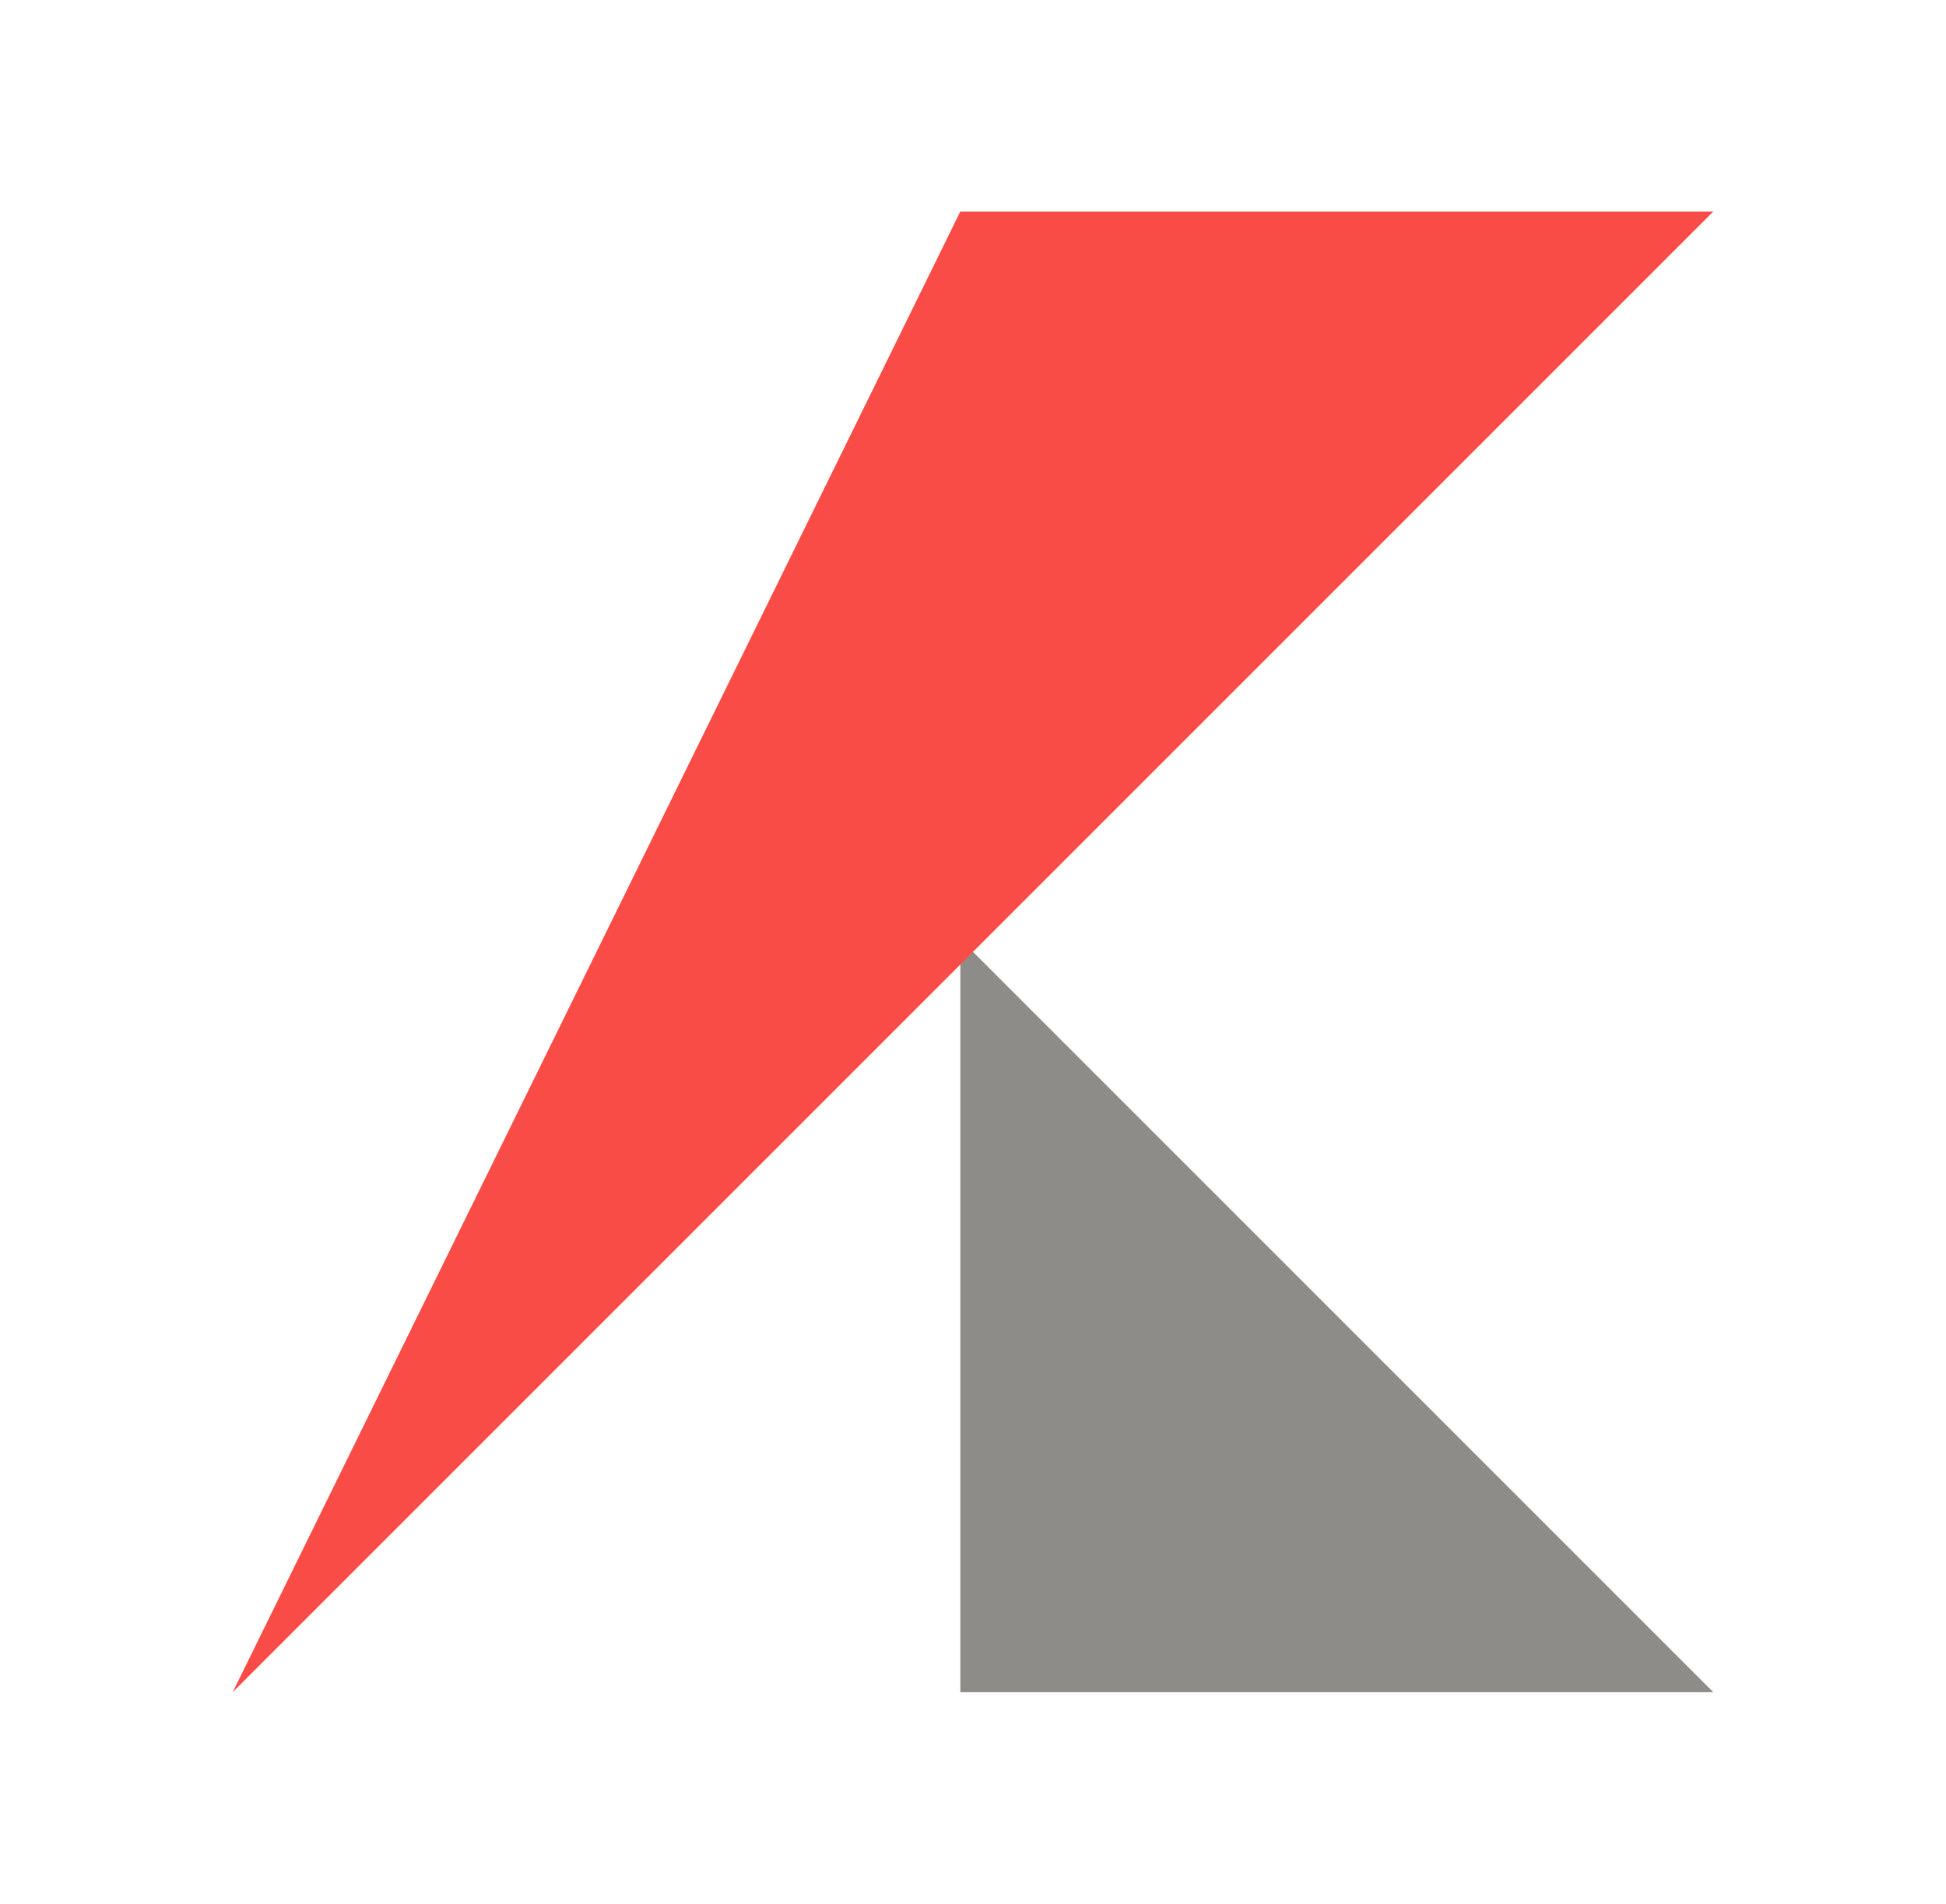
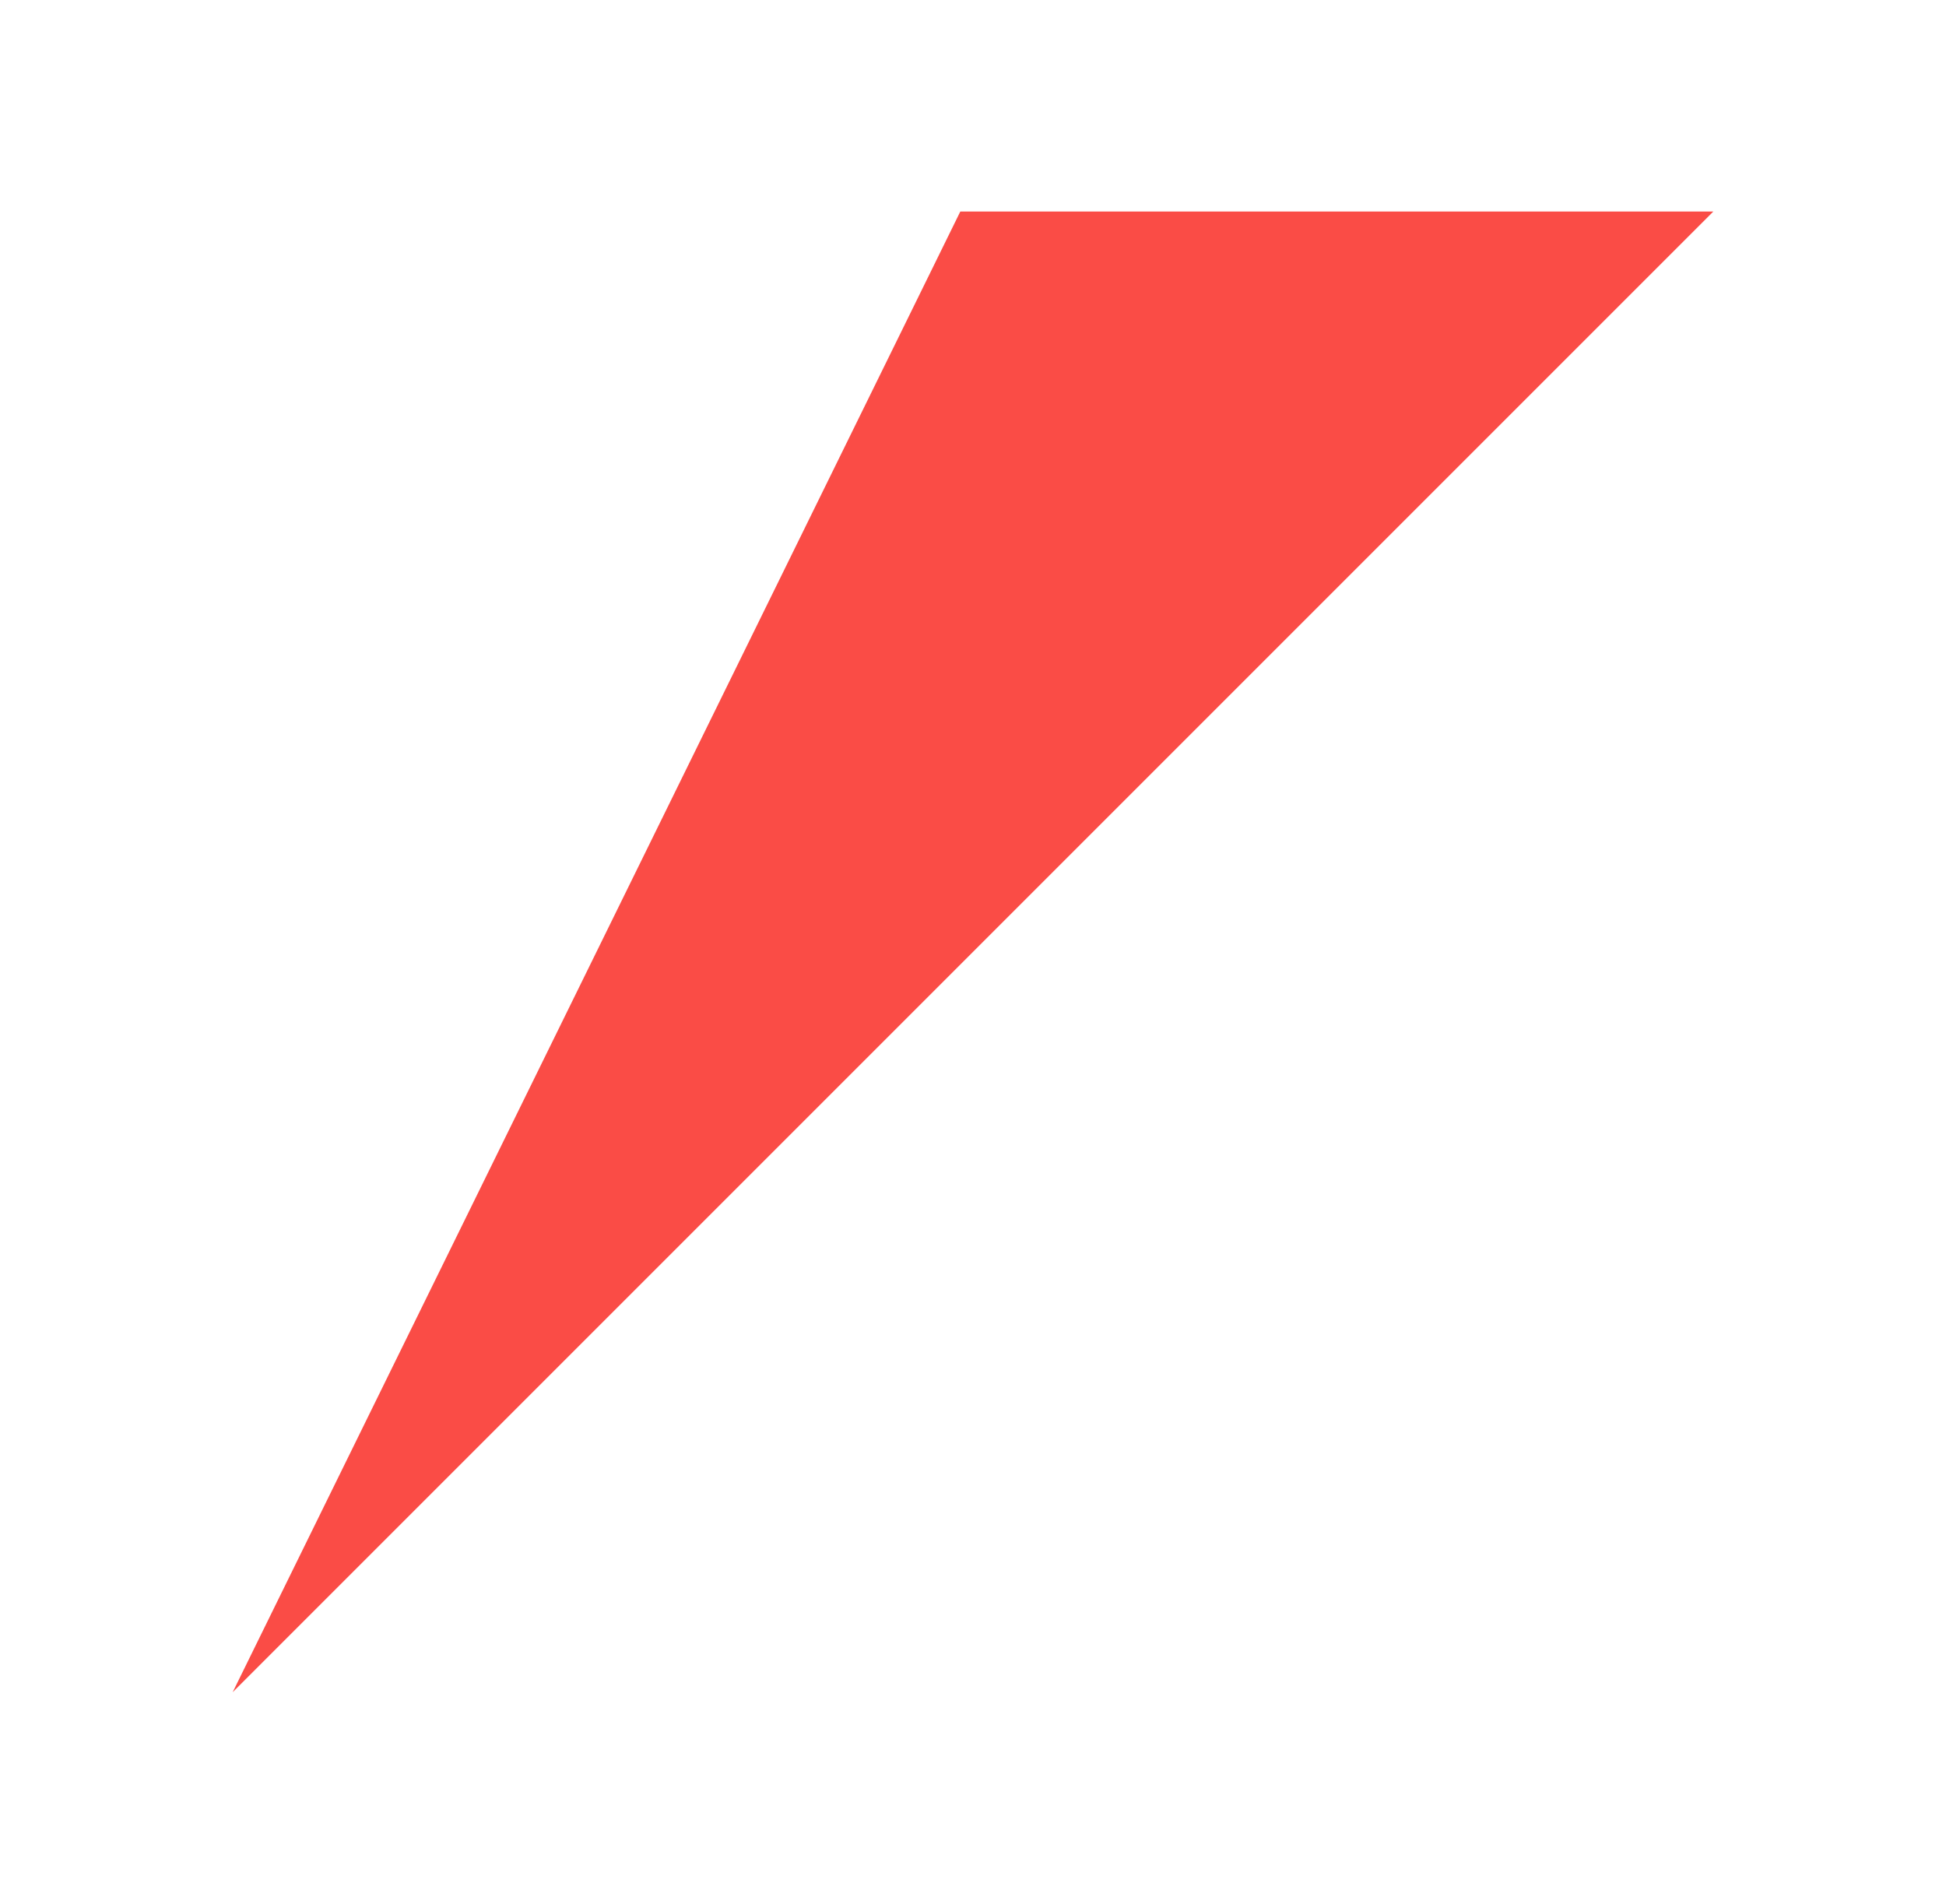
<svg xmlns="http://www.w3.org/2000/svg" version="1.1" id="Layer_1" x="0px" y="0px" viewBox="0 0 46 45" style="enable-background:new 0 0 46 45;" xml:space="preserve">
  <style type="text/css">
	.st0{fill:#8D8C88;}
	.st1{fill:#FA4C46;}
</style>
  <g>
-     <path class="st0" d="M40.5,40H23.7l0,0c-0.3,0-0.7,0-1,0V22.2l4.2,4.2l1.7,1.7l2.5,2.5l3.5,3.5l0.7,0.7l4.2,4.2L40.5,40z" />
    <polygon class="st1" points="40.5,5 5.5,40 5.5,40 22.7,5  " />
  </g>
</svg>